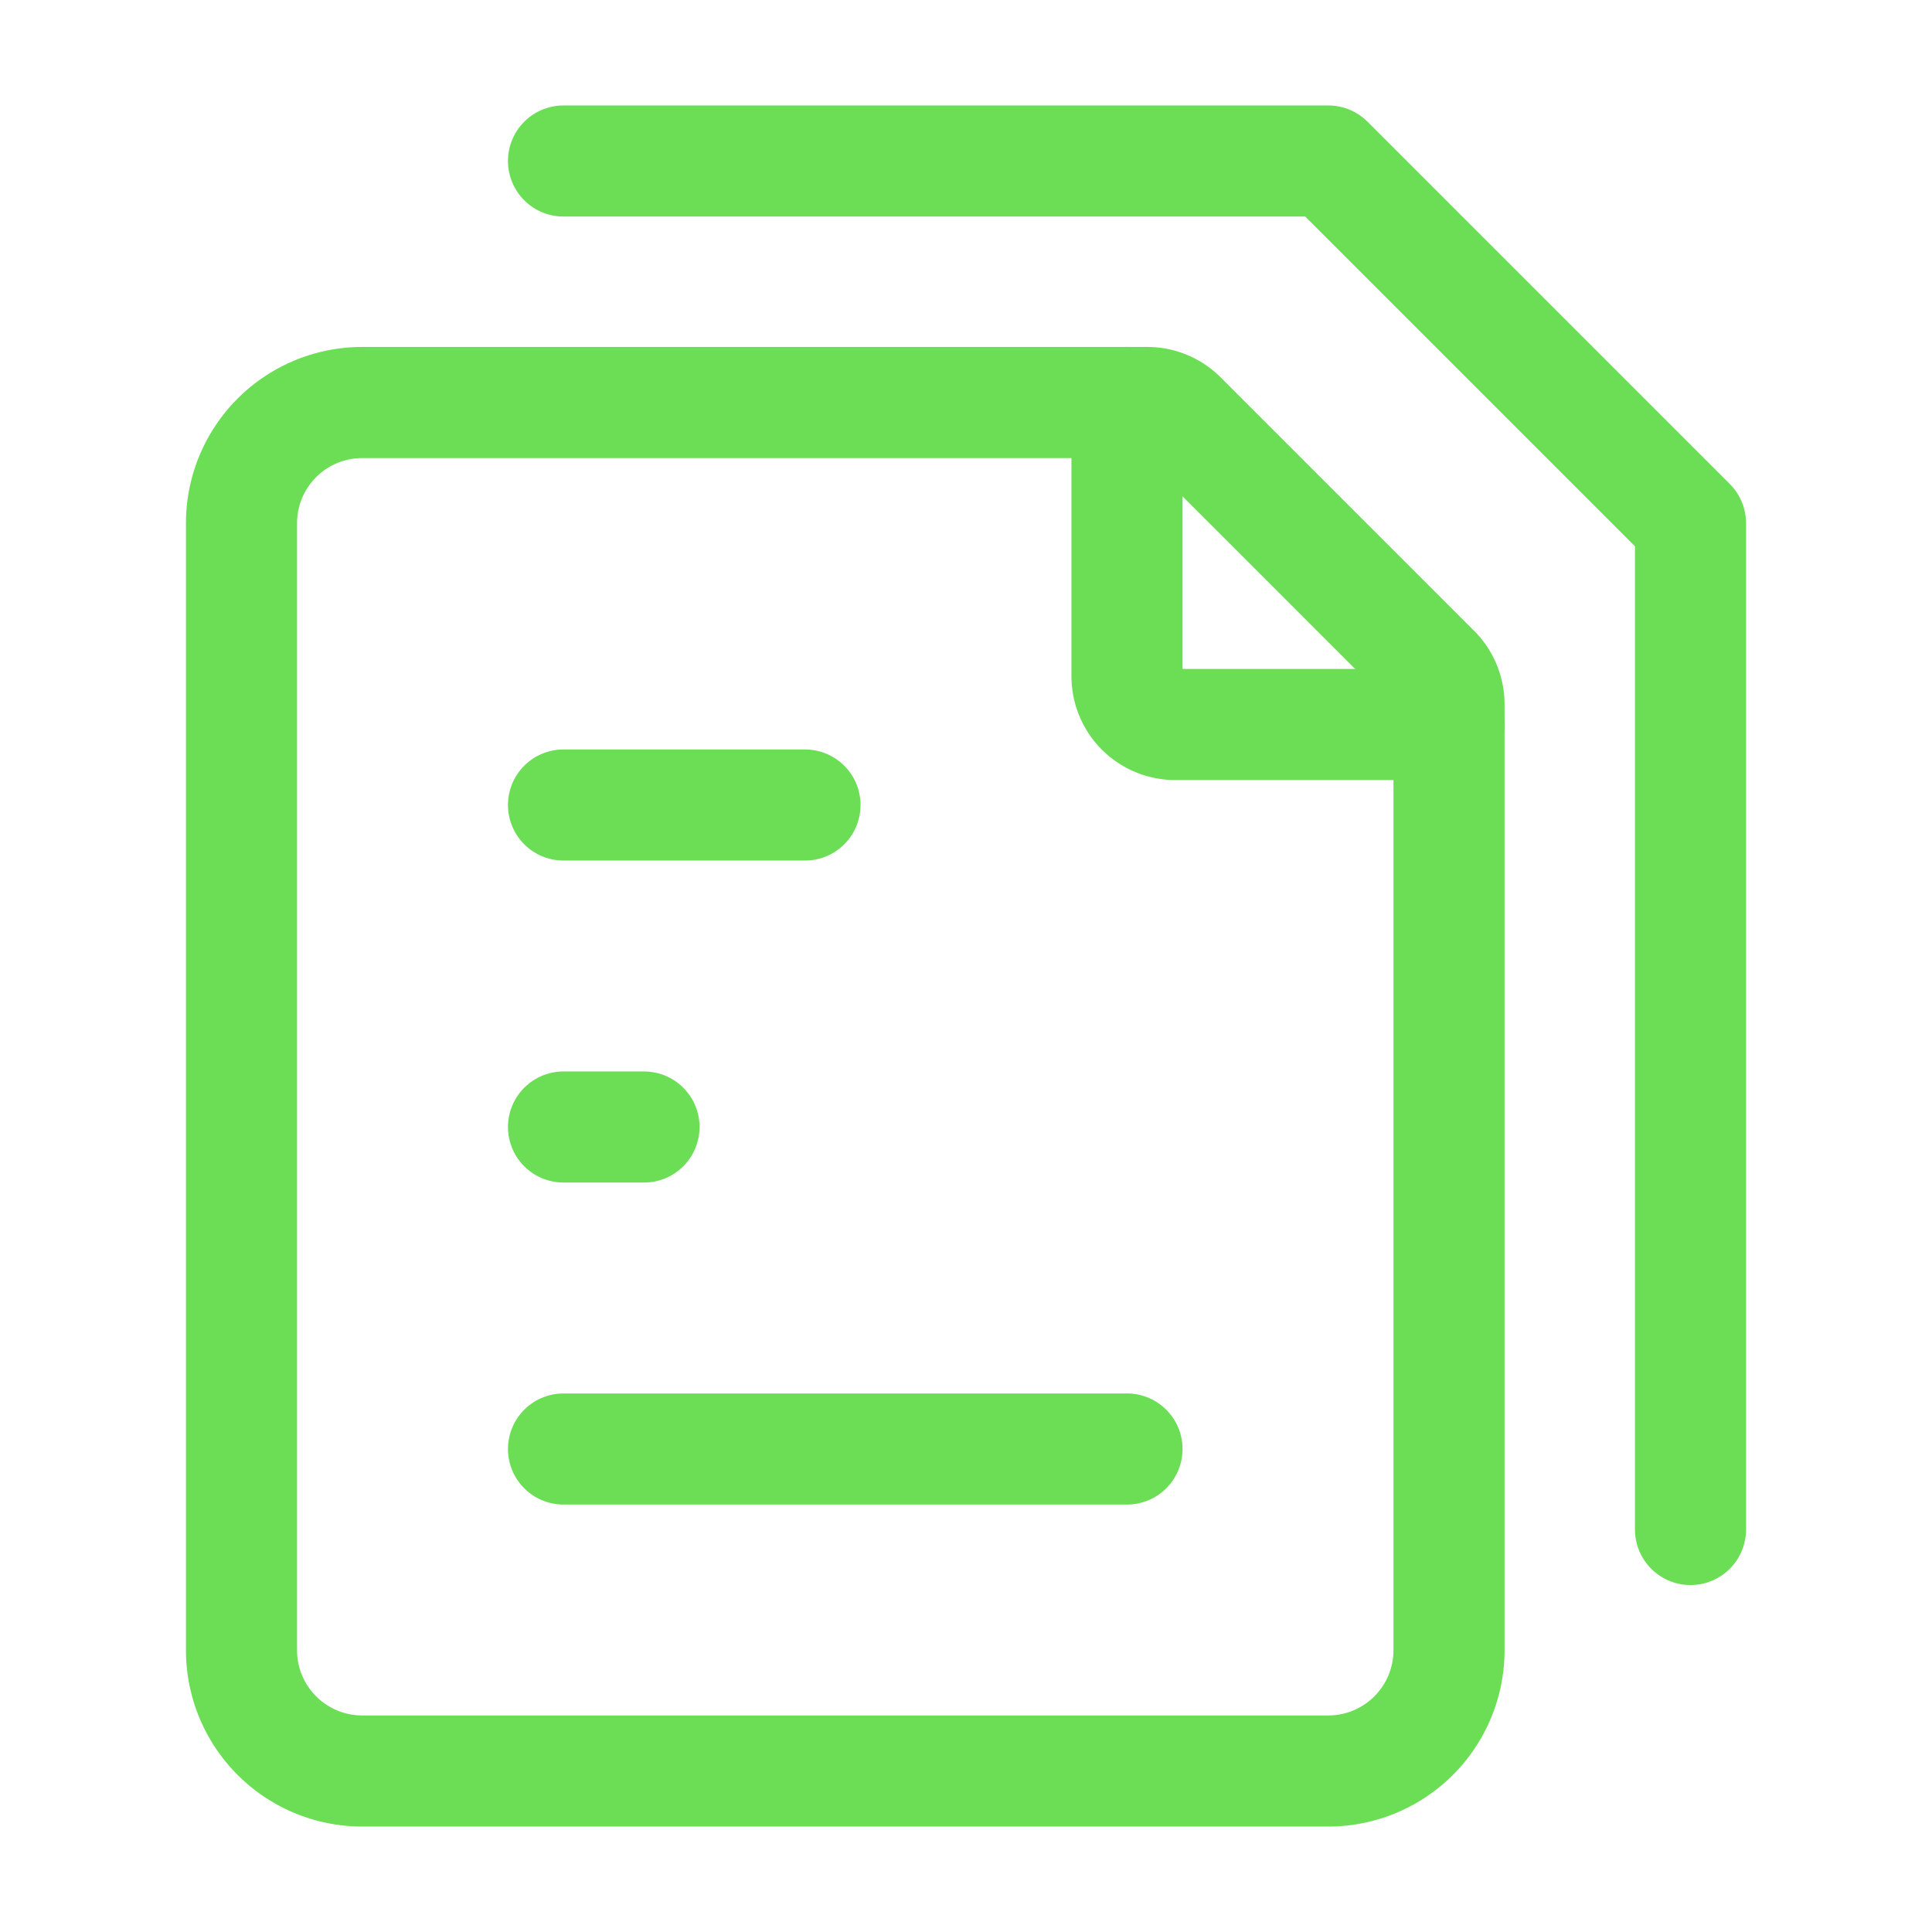
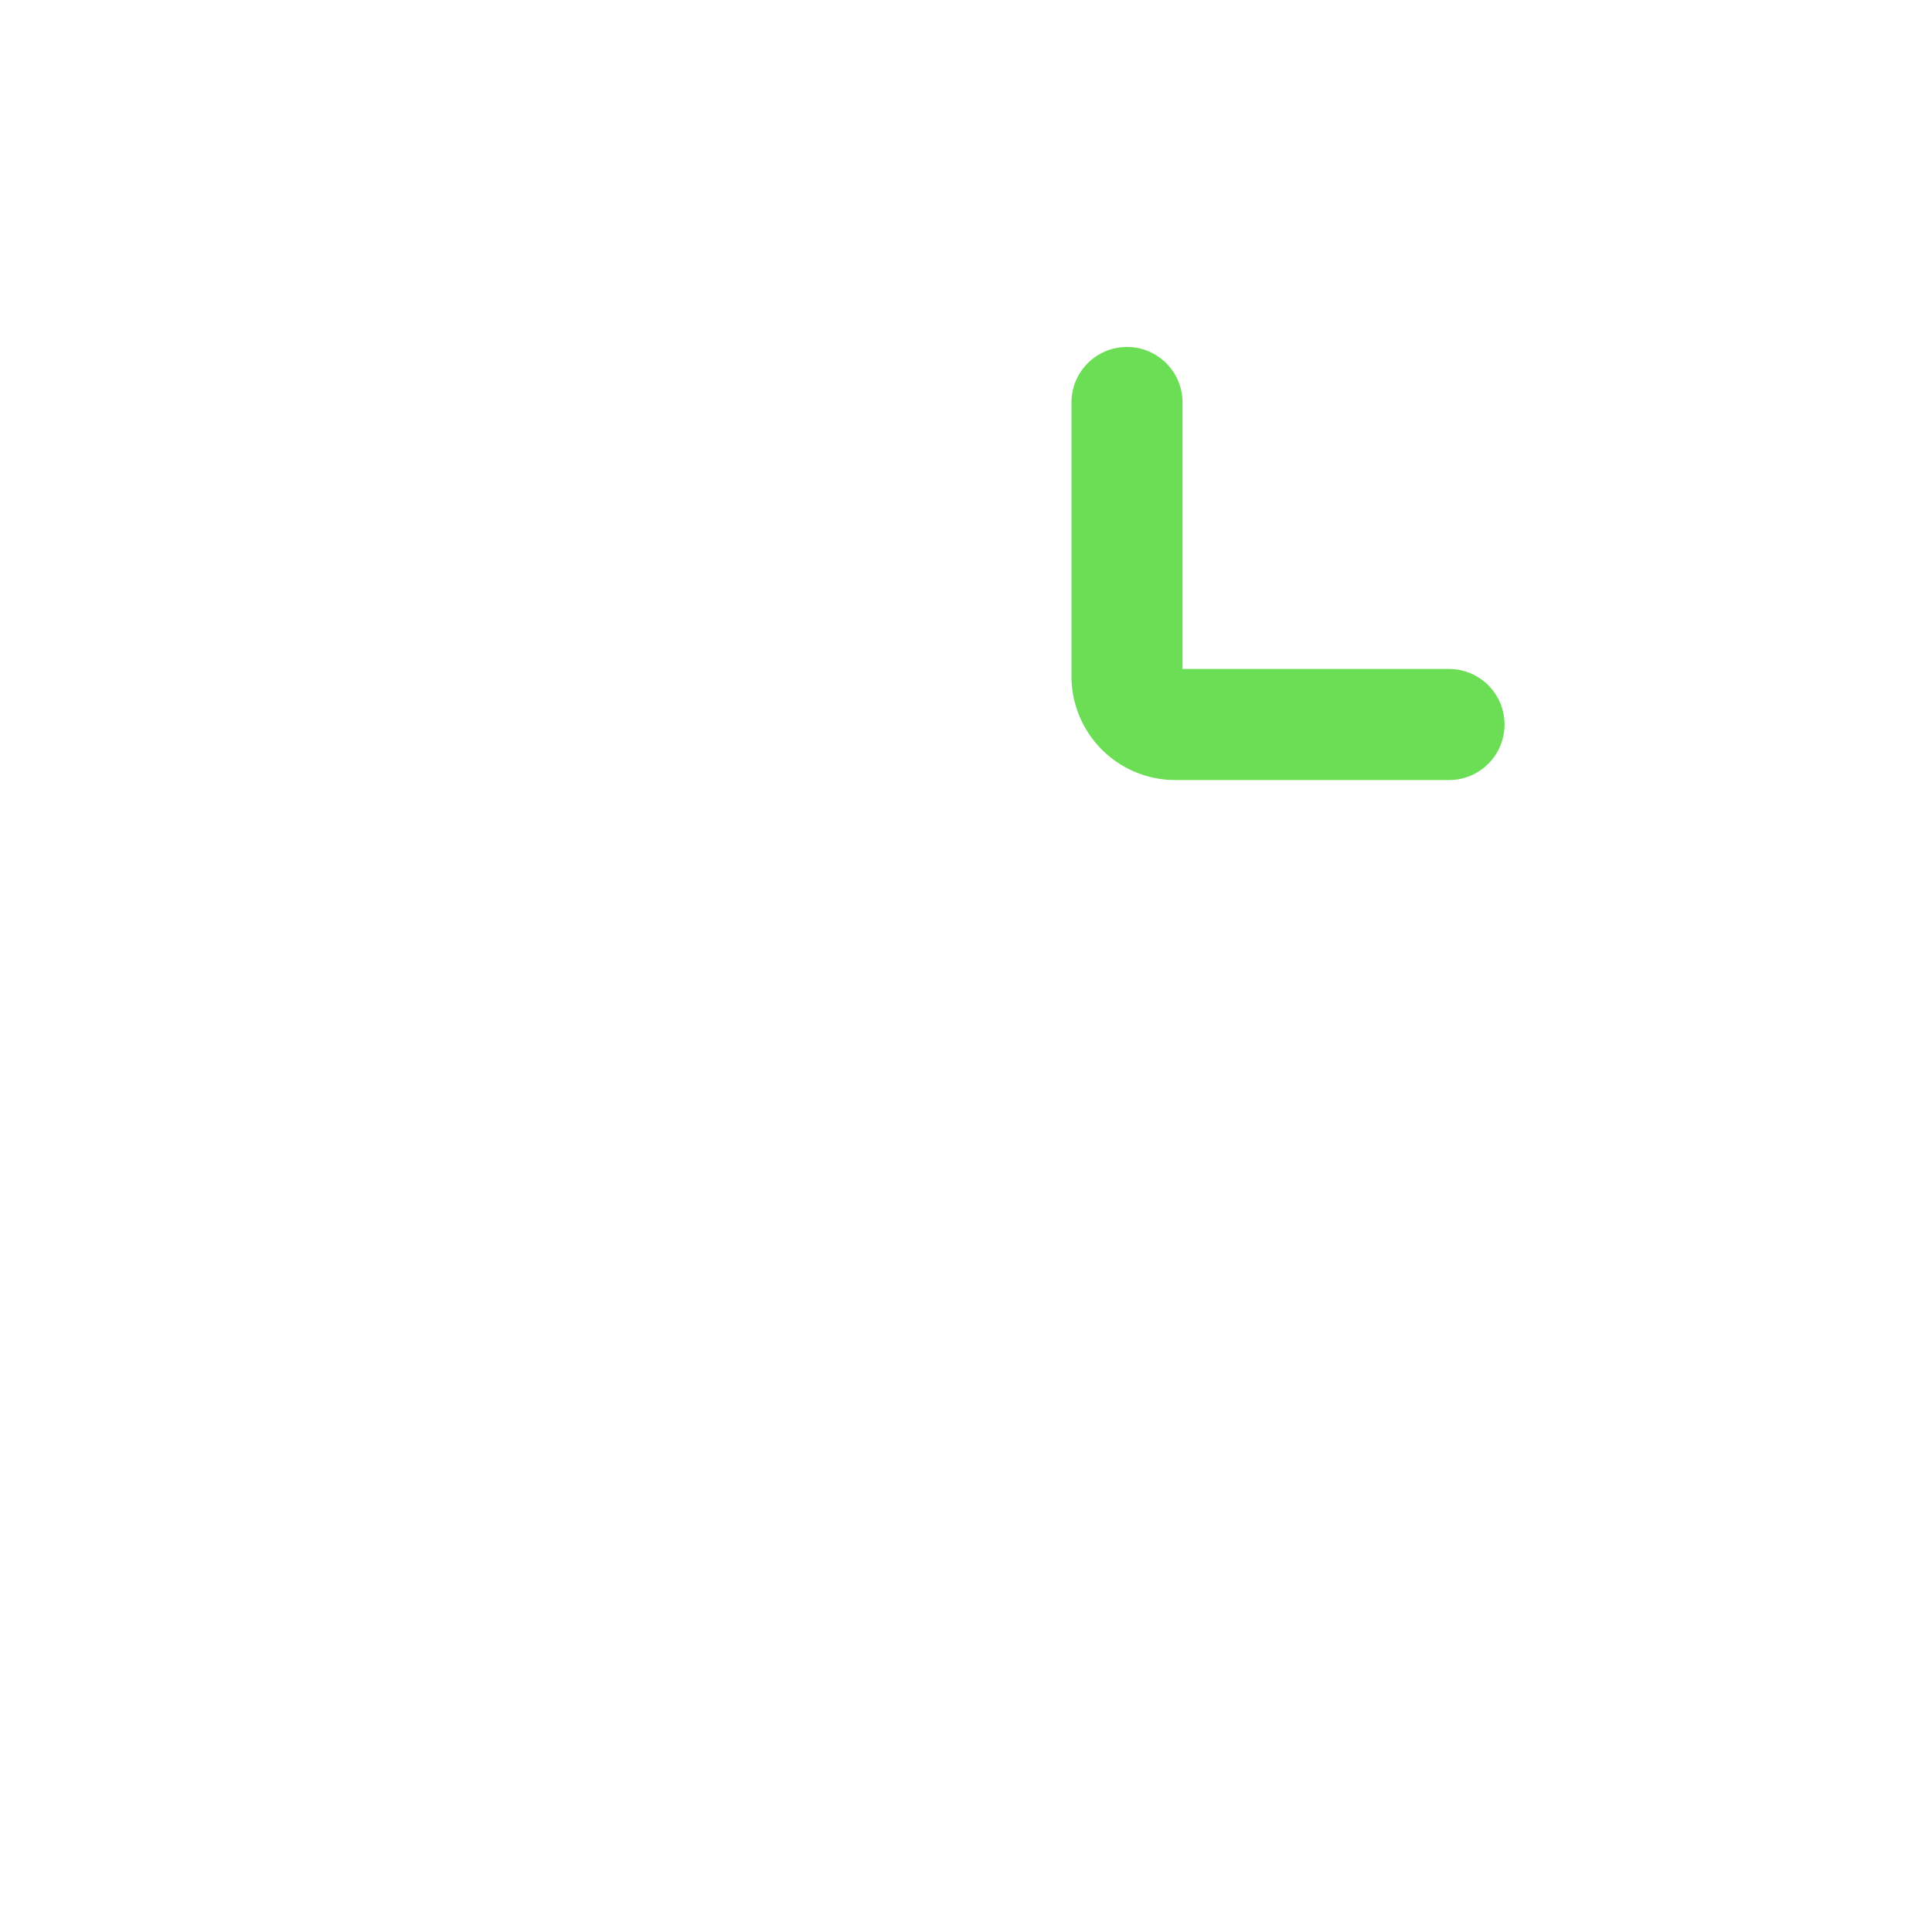
<svg xmlns="http://www.w3.org/2000/svg" width="40px" height="40px" viewBox="0 0 24 24" stroke-width="1.38" fill="none" color="#6bde56">
-   <path d="M7 18h7M7 14h1M7 10h3M7 2h9.5L21 6.5V19" stroke="#6bde56" stroke-width="1.38" stroke-linecap="round" stroke-linejoin="round" />
-   <path d="M3 20.5v-14A1.5 1.5 0 014.5 5h9.752a.6.6 0 01.424.176l3.148 3.148A.6.6 0 0118 8.75V20.5a1.5 1.5 0 01-1.5 1.5h-12A1.5 1.5 0 013 20.5z" stroke="#6bde56" stroke-width="1.38" stroke-linecap="round" stroke-linejoin="round" />
  <path d="M14 5v3.4a.6.6 0 00.6.6H18" stroke="#6bde56" stroke-width="1.38" stroke-linecap="round" stroke-linejoin="round" />
</svg>